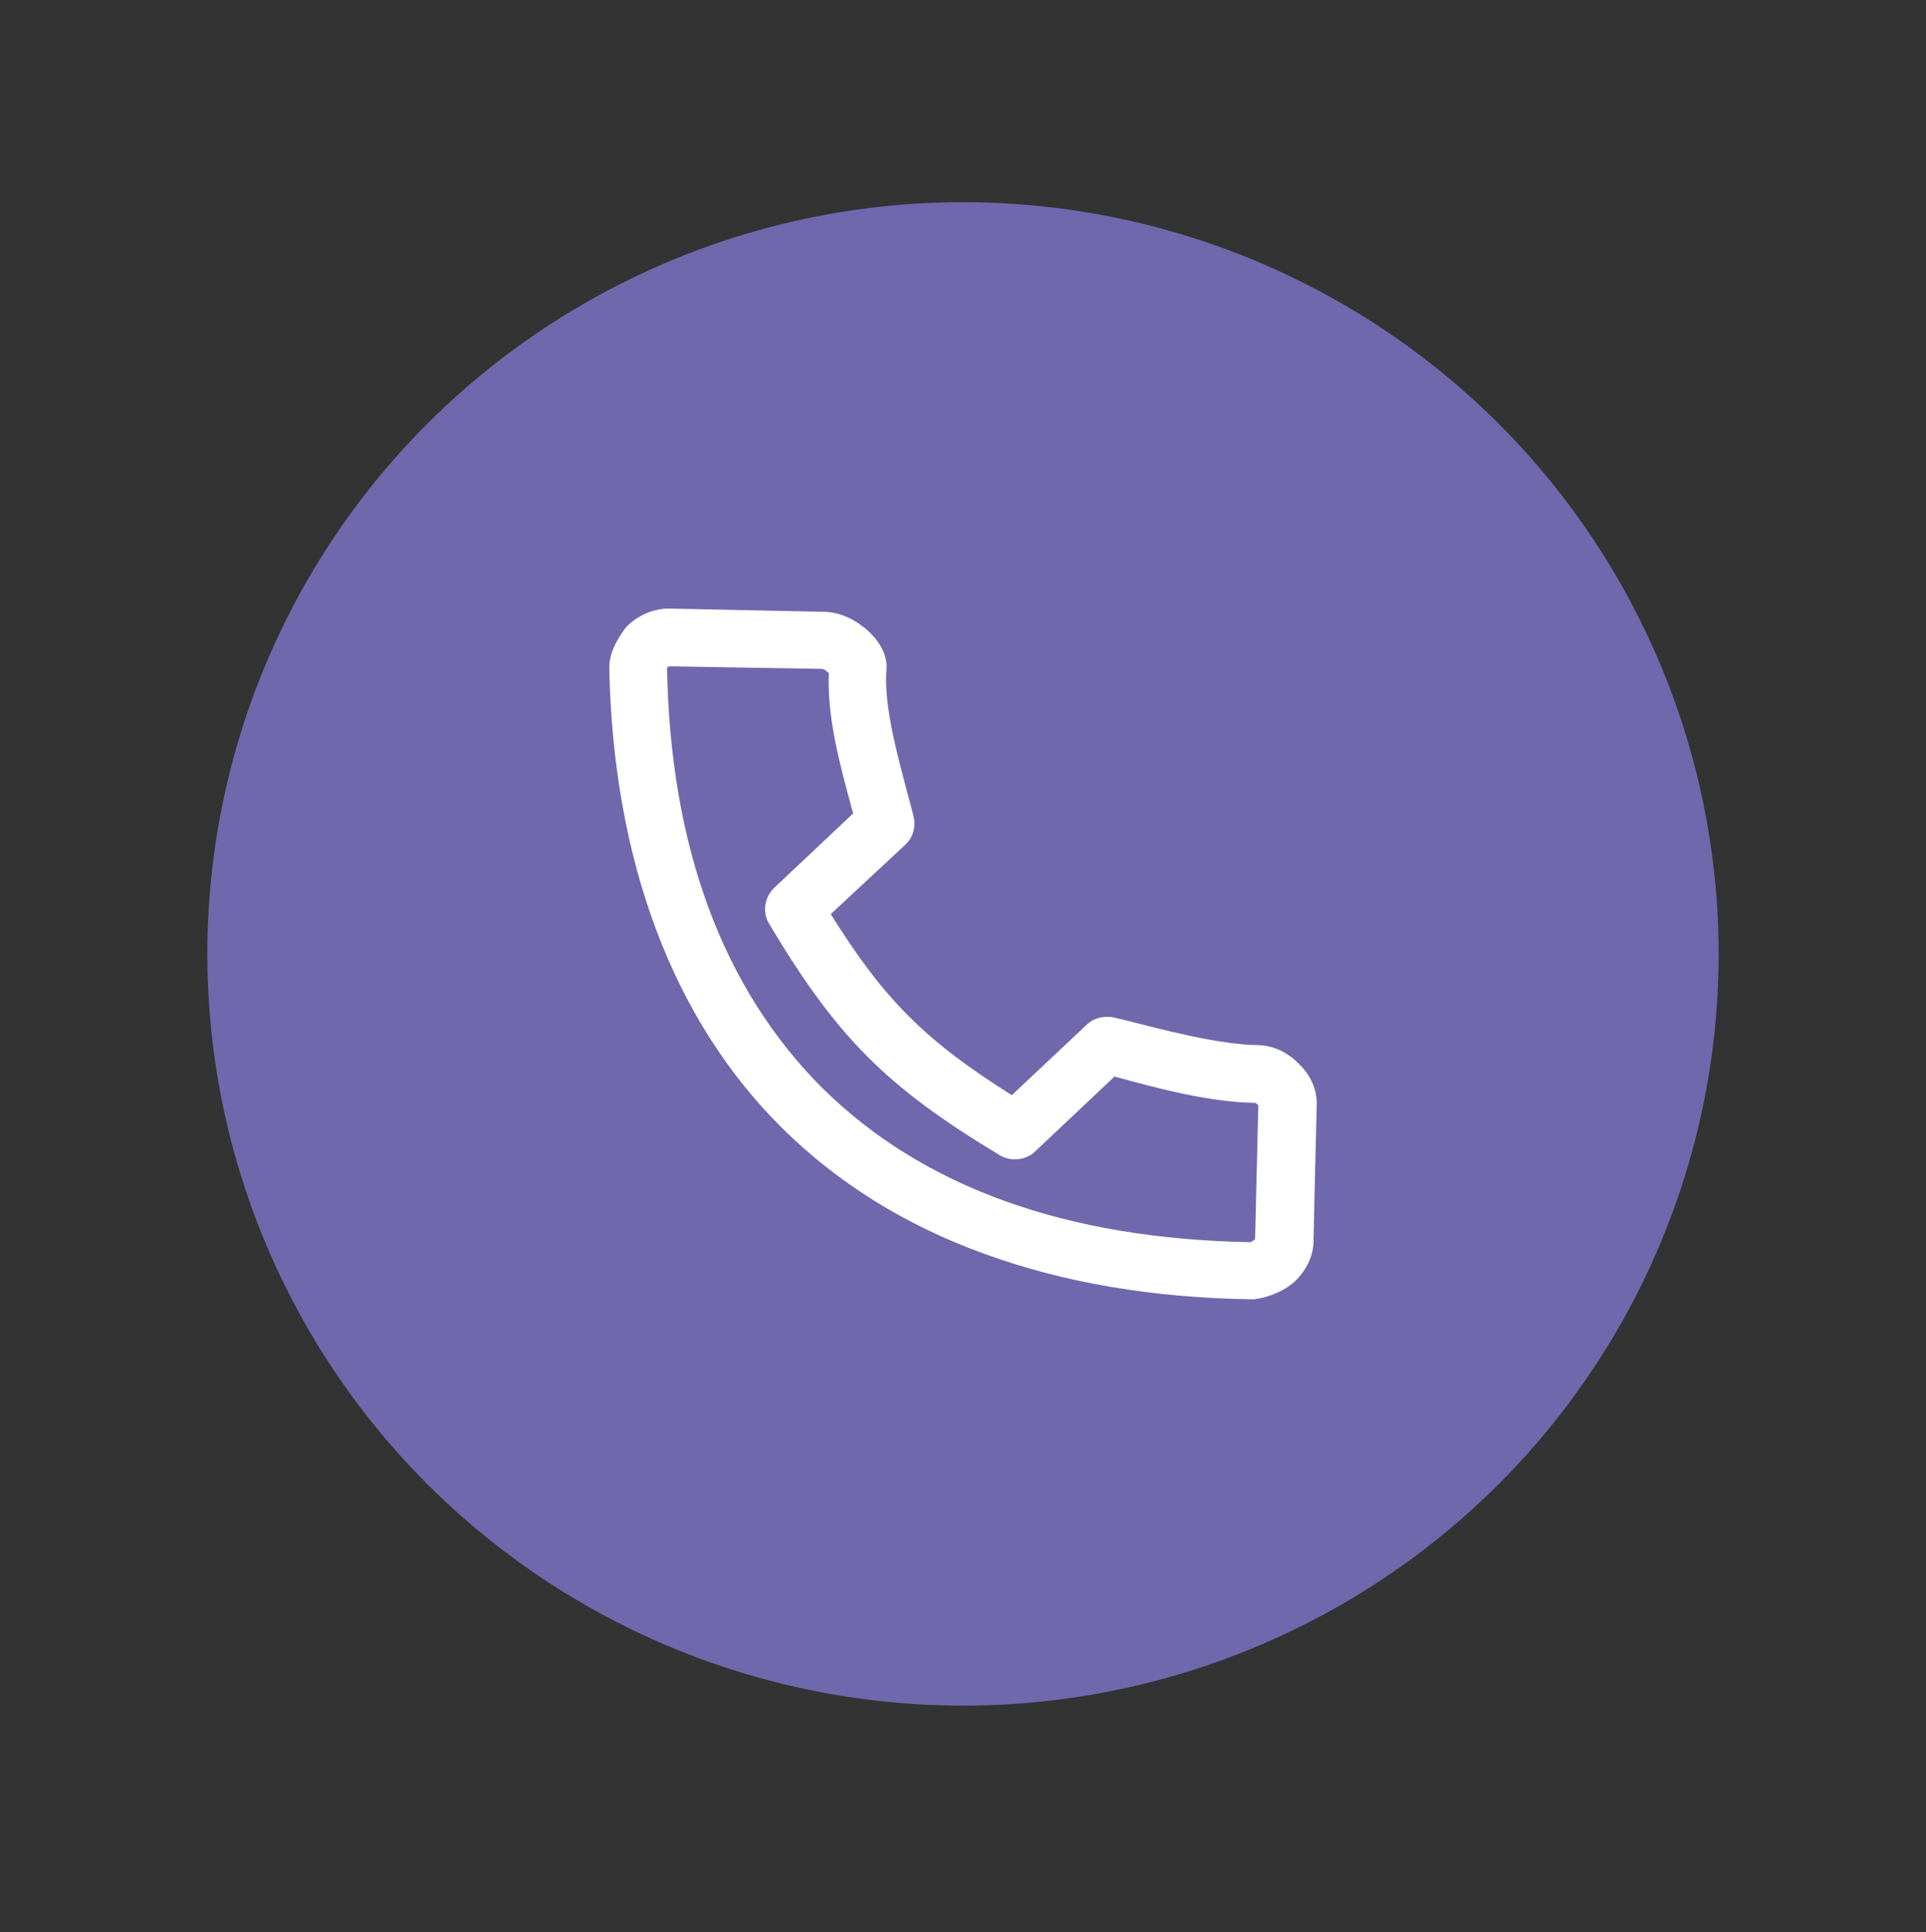
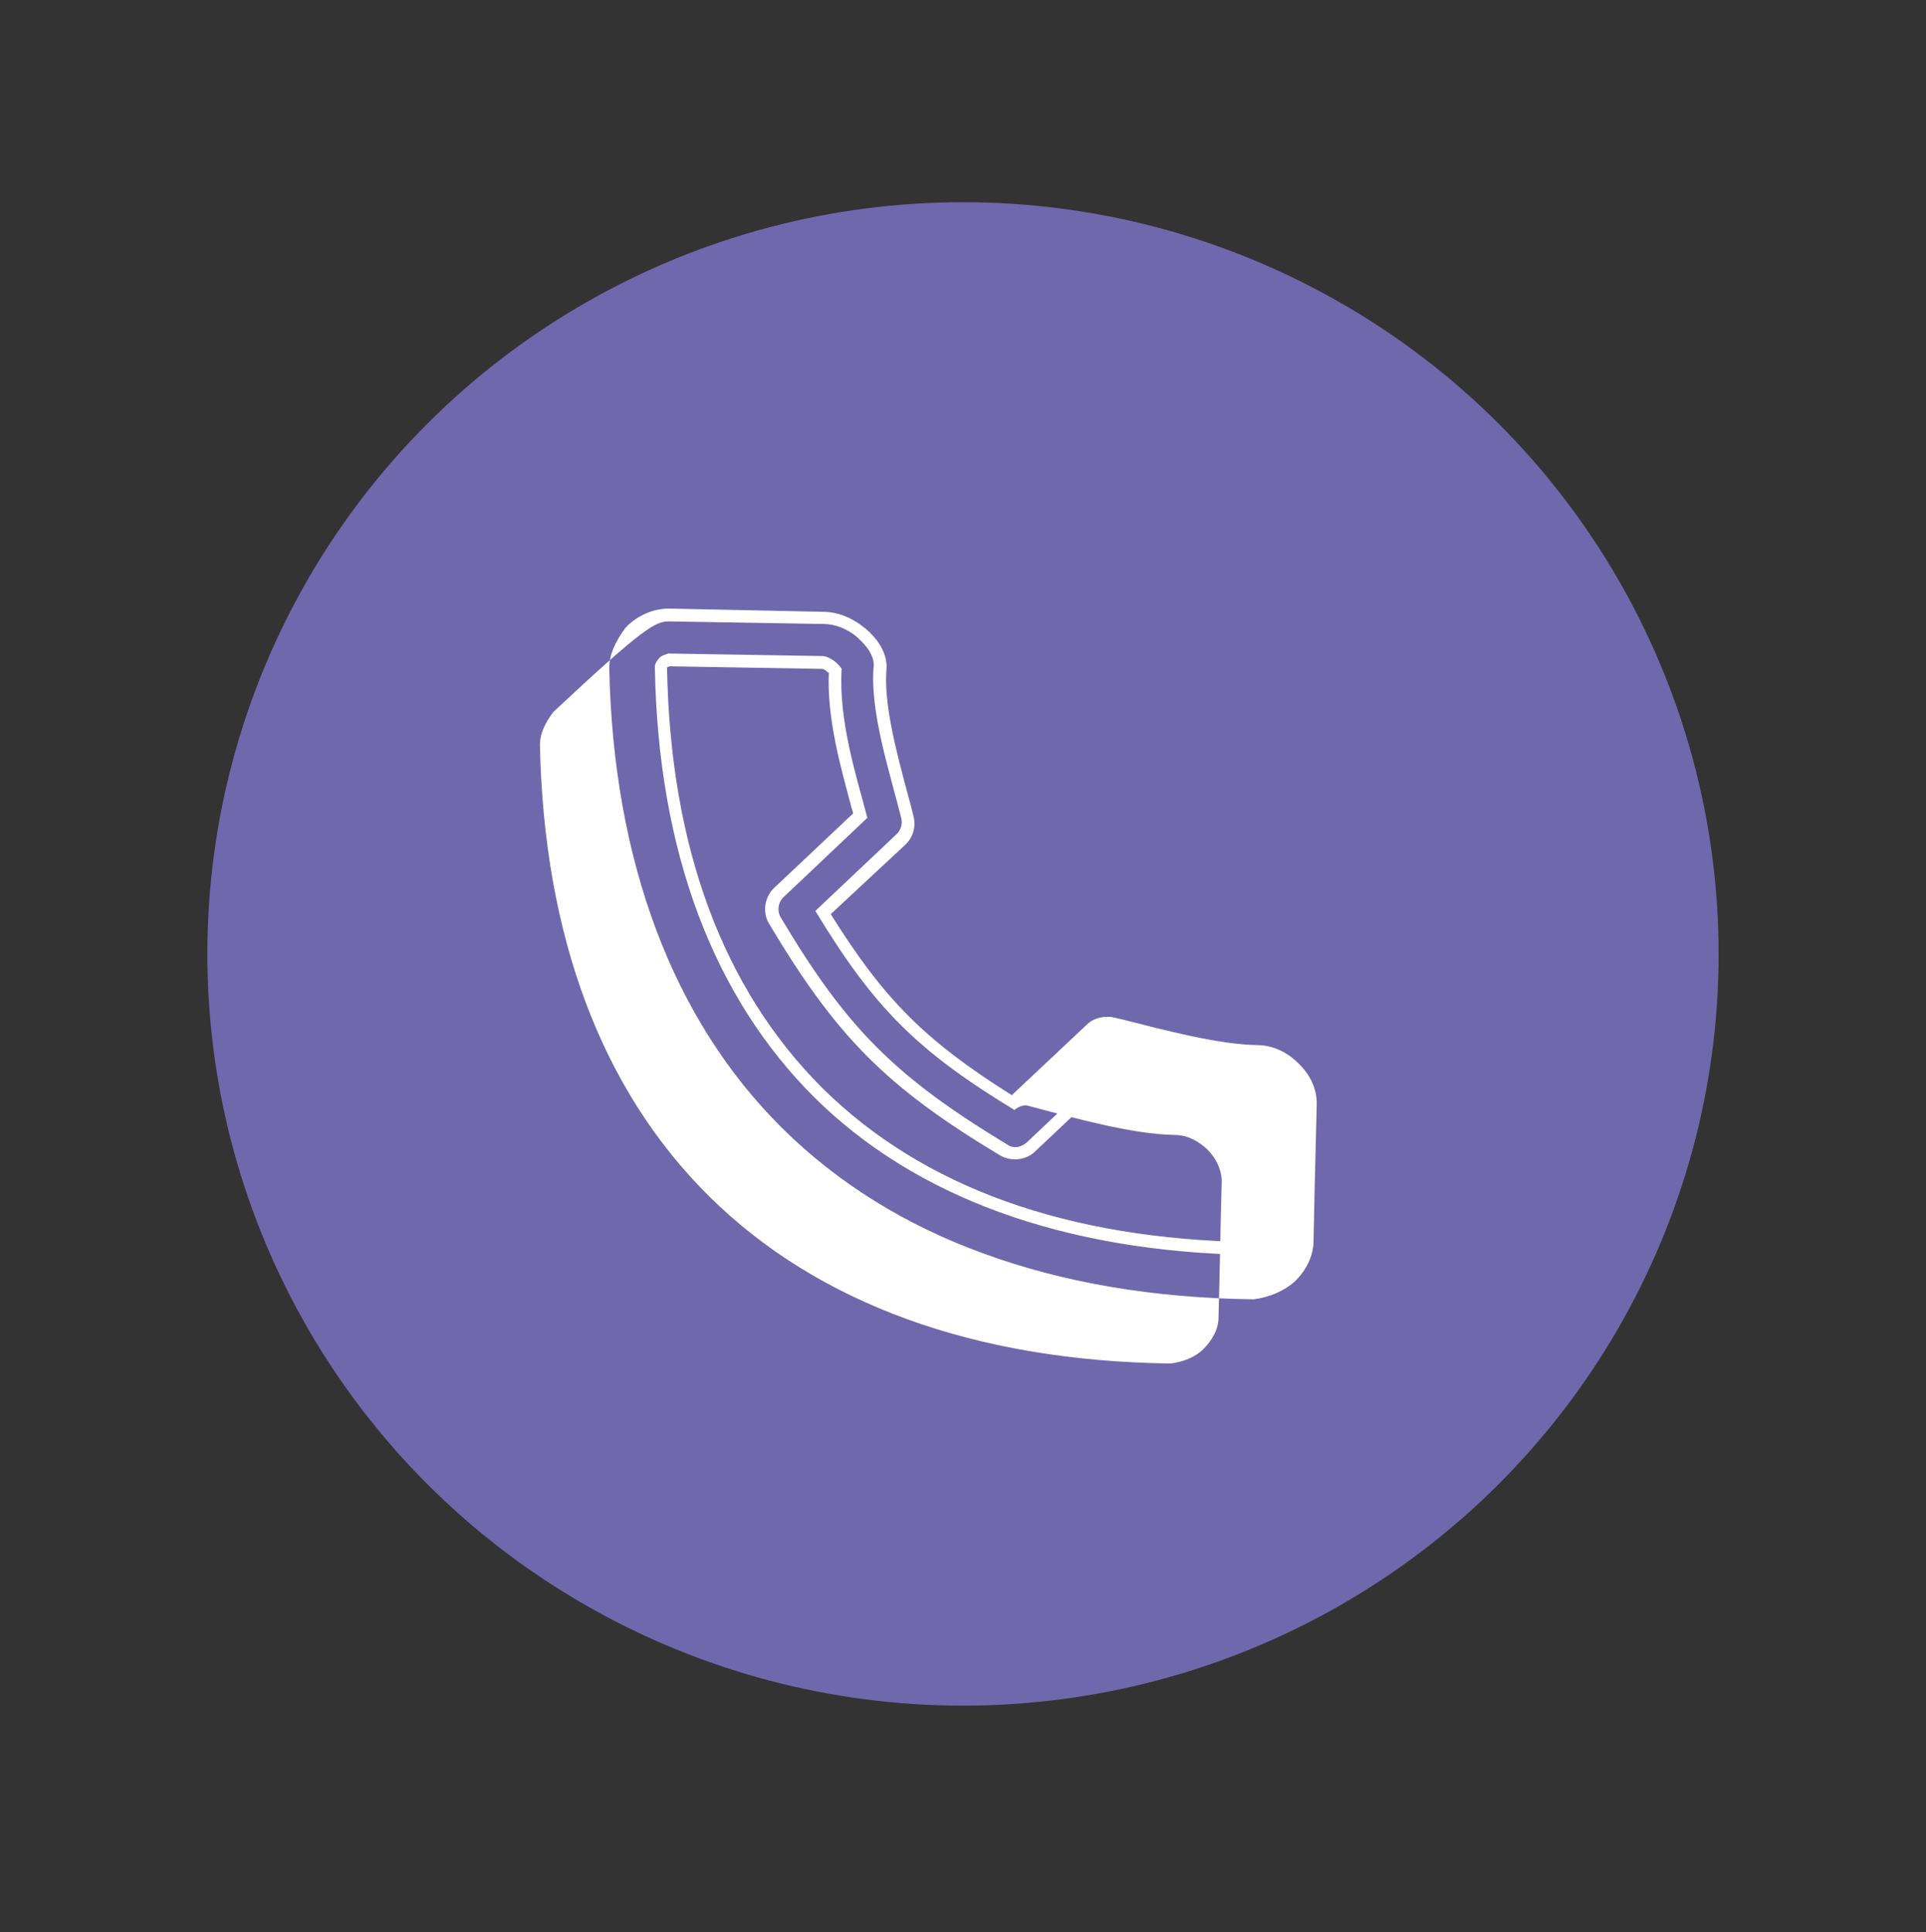
<svg xmlns="http://www.w3.org/2000/svg" version="1.1" id="Capa_1" x="0px" y="0px" viewBox="0 0 300 301" style="enable-background:new 0 0 300 301;" xml:space="preserve">
  <rect x="0" y="0" width="300" height="301" fill="#333333" stroke="none" />
  <style type="text/css">
	.st0{fill:#6F68AD;}
	.st1{fill:#FFFFFF;}
</style>
  <ellipse class="st0" cx="150" cy="148.6" rx="117.7" ry="117.1" />
  <g>
-     <path class="st1" d="M195.1,201.5c-30.9-0.4-55.3-9.3-72.5-26.3c-16.9-16.7-26.1-41.3-26.7-71.1c0-1.8,0.8-3.6,2.3-5.7   c0,0,0.1-0.1,0.1-0.1c1.6-1.6,3.7-2.4,5.7-2.4c0,0,24,0.4,24,0.4c2,0,3.9,0.7,5.7,2c1,0.8,3.2,2.8,3.3,5.4c0,0,0,0.1,0,0.1   c-0.5,5.6,1.4,12.9,3.2,19.4c0.4,1.5,0.8,2.9,1.1,4.2c0.3,1.2-0.1,2.5-1,3.4l-12.1,11.4c8.7,14.2,15.2,20.7,29.6,29.6l12.3-11.5   c0.6-0.6,1.5-0.9,2.4-0.9c0.3,0,0.6,0,0.9,0.1l1.3,0.3c6.7,1.8,15,4,21.2,4.1c2.6,0,4.6,1.4,5.7,2.5c1.6,1.6,2.5,3.6,2.6,5.6   l-0.5,21.3c-0.1,2.6-1.5,4.5-2.7,5.7c-1.4,1.3-3.5,2.2-5.7,2.5C195.2,201.5,195.1,201.5,195.1,201.5   C195.1,201.5,195.1,201.5,195.1,201.5z M103.2,103.4c-0.2,0.2-0.3,0.3-0.3,0.5c0.5,28.3,8.8,50.7,24.6,66.3   c15.9,15.7,38.6,23.9,67.5,24.3c0.2,0,0.7-0.2,1.1-0.6c0.3-0.3,0.5-0.7,0.5-0.8l0.5-21.1c0,0-0.2-0.4-0.5-0.7   c-0.3-0.3-0.8-0.5-0.9-0.5c-7.1-0.1-14.9-2.2-21.8-4l-0.5-0.1l-12.8,12.1c-0.6,0.6-1.5,0.9-2.4,0.9c-0.7,0-1.3-0.2-1.8-0.5   c-17.6-10.7-25.3-18.4-35.7-35.8c-0.8-1.4-0.6-3.3,0.6-4.4l12.7-12c-0.2-0.7-0.4-1.3-0.5-2c-1.6-6-3.7-13.5-3.3-20.6   c-0.1-0.2-0.4-0.5-0.7-0.7c-0.5-0.4-1.1-0.6-1.3-0.6l-23.9-0.4c-0.1,0-0.1,0-0.2,0.1c-0.3,0.1-0.6,0.2-0.7,0.3   C103.3,103.2,103.2,103.3,103.2,103.4z" />
-     <path class="st1" d="M104.2,96.8l23.9,0.4c0,0,0.1,0,0.1,0c2,0,3.7,0.8,5,1.8c1.2,1,2.9,2.7,2.9,4.6c-0.7,7.1,2.5,16.7,4.3,23.9   c0.2,0.9-0.1,1.8-0.7,2.4l-12.7,12c9.1,15,15.7,21.7,31,31l12.8-12c0.5-0.4,1.1-0.7,1.7-0.7c0.2,0,0.4,0,0.6,0.1   c7.2,1.9,16.1,4.4,22.7,4.5c2,0,3.7,1,5,2.2c1.3,1.3,2.2,2.9,2.3,4.9c-0.2,7.1-0.3,14.2-0.5,21.3c0,2-1.1,3.7-2.4,5   c-1.2,1.2-3.2,2-5.1,2.2c-30.6-0.4-55-9.4-71.8-26c-16.8-16.6-25.8-40.6-26.4-70.4c0-1.7,0.8-3.4,2.1-5.1   C100.3,97.7,102.1,96.8,104.2,96.8C104.1,96.8,104.1,96.8,104.2,96.8L104.2,96.8 M195,195.5c0.5,0,1.3-0.3,1.8-0.8s0.8-1.2,0.8-1.5   l0.5-21.2c0-0.3-0.2-0.9-0.8-1.4c-0.5-0.5-1.2-0.8-1.6-0.8c-7.4-0.1-15.7-2.4-22.6-4.3L159.9,178c-0.5,0.4-1.1,0.7-1.7,0.7   c-0.5,0-0.9-0.1-1.3-0.4c-17.5-10.6-25-18.1-35.3-35.4c-0.6-1-0.4-2.3,0.4-3.1l13.1-12.4c-1.7-6.5-4.5-15.1-4-23.2   c-0.1-0.2-0.5-0.7-1.1-1.2c-0.7-0.5-1.4-0.8-1.9-0.8c0,0,0,0,0,0l-24-0.4l0,0c-0.5,0.2-1.1,0.3-1.5,0.8c-0.2,0.3-0.6,0.7-0.6,1.3   c0.5,28.9,9.2,51.5,24.9,67.1C142.5,186.4,165.4,195,195,195.5 M104.2,94.8C104.1,94.8,104.1,94.8,104.2,94.8c-2.4,0-4.7,1-6.5,2.7   c-0.1,0.1-0.1,0.2-0.2,0.2c-1.7,2.3-2.6,4.3-2.6,6.3c0.6,30.1,9.9,54.9,27,71.8c8.6,8.5,19.2,15.1,31.4,19.5   c12.3,4.5,26.3,6.9,41.8,7.1c0,0,0,0,0,0c0.1,0,0.2,0,0.2,0c2.4-0.3,4.7-1.3,6.3-2.7c1.9-1.8,3-4.1,3-6.4l0.2-9.1l0.3-12.2   c0,0,0,0,0-0.1c0-2.3-1-4.5-2.9-6.3c-1.8-1.8-4.1-2.8-6.4-2.8c-6-0.1-14.3-2.3-21-4l-1.3-0.3c-0.4-0.1-0.7-0.1-1.1-0.1   c-1.1,0-2.3,0.4-3.1,1.2l-11.7,11c-13.5-8.5-19.9-14.9-28.2-28.2l11.6-10.8c1.2-1.1,1.7-2.8,1.3-4.4c-0.3-1.3-0.7-2.7-1.1-4.2   c-1.7-6.4-3.6-13.6-3.1-19c0-0.1,0-0.2,0-0.3c-0.1-3-2.6-5.3-3.7-6.1c-1.9-1.5-4.1-2.3-6.2-2.3l-0.1,0L104.2,94.8   C104.2,94.8,104.2,94.8,104.2,94.8L104.2,94.8z M104,103.9c0.1,0,0.2-0.1,0.3-0.1c0,0,0,0,0.1,0l23.7,0.4c0,0,0,0,0,0c0,0,0,0,0,0   c0,0,0.4,0.1,0.7,0.4c0.1,0.1,0.2,0.2,0.3,0.2c-0.3,7.1,1.8,14.5,3.4,20.5c0.1,0.5,0.3,1,0.4,1.4l-12.3,11.6   c-1.5,1.4-1.9,3.8-0.8,5.6c10.5,17.6,18.2,25.4,36,36.1c0.7,0.4,1.5,0.6,2.3,0.6c1.1,0,2.3-0.4,3.1-1.2l12.4-11.7l0,0   c6.6,1.8,14.7,4,21.9,4.1c0.1,0,0.2,0.1,0.3,0.2c0.1,0.1,0.1,0.1,0.2,0.2l-0.5,20.7c0,0.1-0.1,0.2-0.2,0.3   c-0.1,0.1-0.4,0.2-0.5,0.3c-28.6-0.5-51-8.5-66.7-24C112.6,154,104.4,132,103.9,104C103.9,104,103.9,104,104,103.9   C104,103.9,104,103.9,104,103.9L104,103.9z" />
+     <path class="st1" d="M104.2,96.8l23.9,0.4c0,0,0.1,0,0.1,0c2,0,3.7,0.8,5,1.8c1.2,1,2.9,2.7,2.9,4.6c-0.7,7.1,2.5,16.7,4.3,23.9   c0.2,0.9-0.1,1.8-0.7,2.4l-12.7,12c9.1,15,15.7,21.7,31,31c0.5-0.4,1.1-0.7,1.7-0.7c0.2,0,0.4,0,0.6,0.1   c7.2,1.9,16.1,4.4,22.7,4.5c2,0,3.7,1,5,2.2c1.3,1.3,2.2,2.9,2.3,4.9c-0.2,7.1-0.3,14.2-0.5,21.3c0,2-1.1,3.7-2.4,5   c-1.2,1.2-3.2,2-5.1,2.2c-30.6-0.4-55-9.4-71.8-26c-16.8-16.6-25.8-40.6-26.4-70.4c0-1.7,0.8-3.4,2.1-5.1   C100.3,97.7,102.1,96.8,104.2,96.8C104.1,96.8,104.1,96.8,104.2,96.8L104.2,96.8 M195,195.5c0.5,0,1.3-0.3,1.8-0.8s0.8-1.2,0.8-1.5   l0.5-21.2c0-0.3-0.2-0.9-0.8-1.4c-0.5-0.5-1.2-0.8-1.6-0.8c-7.4-0.1-15.7-2.4-22.6-4.3L159.9,178c-0.5,0.4-1.1,0.7-1.7,0.7   c-0.5,0-0.9-0.1-1.3-0.4c-17.5-10.6-25-18.1-35.3-35.4c-0.6-1-0.4-2.3,0.4-3.1l13.1-12.4c-1.7-6.5-4.5-15.1-4-23.2   c-0.1-0.2-0.5-0.7-1.1-1.2c-0.7-0.5-1.4-0.8-1.9-0.8c0,0,0,0,0,0l-24-0.4l0,0c-0.5,0.2-1.1,0.3-1.5,0.8c-0.2,0.3-0.6,0.7-0.6,1.3   c0.5,28.9,9.2,51.5,24.9,67.1C142.5,186.4,165.4,195,195,195.5 M104.2,94.8C104.1,94.8,104.1,94.8,104.2,94.8c-2.4,0-4.7,1-6.5,2.7   c-0.1,0.1-0.1,0.2-0.2,0.2c-1.7,2.3-2.6,4.3-2.6,6.3c0.6,30.1,9.9,54.9,27,71.8c8.6,8.5,19.2,15.1,31.4,19.5   c12.3,4.5,26.3,6.9,41.8,7.1c0,0,0,0,0,0c0.1,0,0.2,0,0.2,0c2.4-0.3,4.7-1.3,6.3-2.7c1.9-1.8,3-4.1,3-6.4l0.2-9.1l0.3-12.2   c0,0,0,0,0-0.1c0-2.3-1-4.5-2.9-6.3c-1.8-1.8-4.1-2.8-6.4-2.8c-6-0.1-14.3-2.3-21-4l-1.3-0.3c-0.4-0.1-0.7-0.1-1.1-0.1   c-1.1,0-2.3,0.4-3.1,1.2l-11.7,11c-13.5-8.5-19.9-14.9-28.2-28.2l11.6-10.8c1.2-1.1,1.7-2.8,1.3-4.4c-0.3-1.3-0.7-2.7-1.1-4.2   c-1.7-6.4-3.6-13.6-3.1-19c0-0.1,0-0.2,0-0.3c-0.1-3-2.6-5.3-3.7-6.1c-1.9-1.5-4.1-2.3-6.2-2.3l-0.1,0L104.2,94.8   C104.2,94.8,104.2,94.8,104.2,94.8L104.2,94.8z M104,103.9c0.1,0,0.2-0.1,0.3-0.1c0,0,0,0,0.1,0l23.7,0.4c0,0,0,0,0,0c0,0,0,0,0,0   c0,0,0.4,0.1,0.7,0.4c0.1,0.1,0.2,0.2,0.3,0.2c-0.3,7.1,1.8,14.5,3.4,20.5c0.1,0.5,0.3,1,0.4,1.4l-12.3,11.6   c-1.5,1.4-1.9,3.8-0.8,5.6c10.5,17.6,18.2,25.4,36,36.1c0.7,0.4,1.5,0.6,2.3,0.6c1.1,0,2.3-0.4,3.1-1.2l12.4-11.7l0,0   c6.6,1.8,14.7,4,21.9,4.1c0.1,0,0.2,0.1,0.3,0.2c0.1,0.1,0.1,0.1,0.2,0.2l-0.5,20.7c0,0.1-0.1,0.2-0.2,0.3   c-0.1,0.1-0.4,0.2-0.5,0.3c-28.6-0.5-51-8.5-66.7-24C112.6,154,104.4,132,103.9,104C103.9,104,103.9,104,104,103.9   C104,103.9,104,103.9,104,103.9L104,103.9z" />
  </g>
</svg>